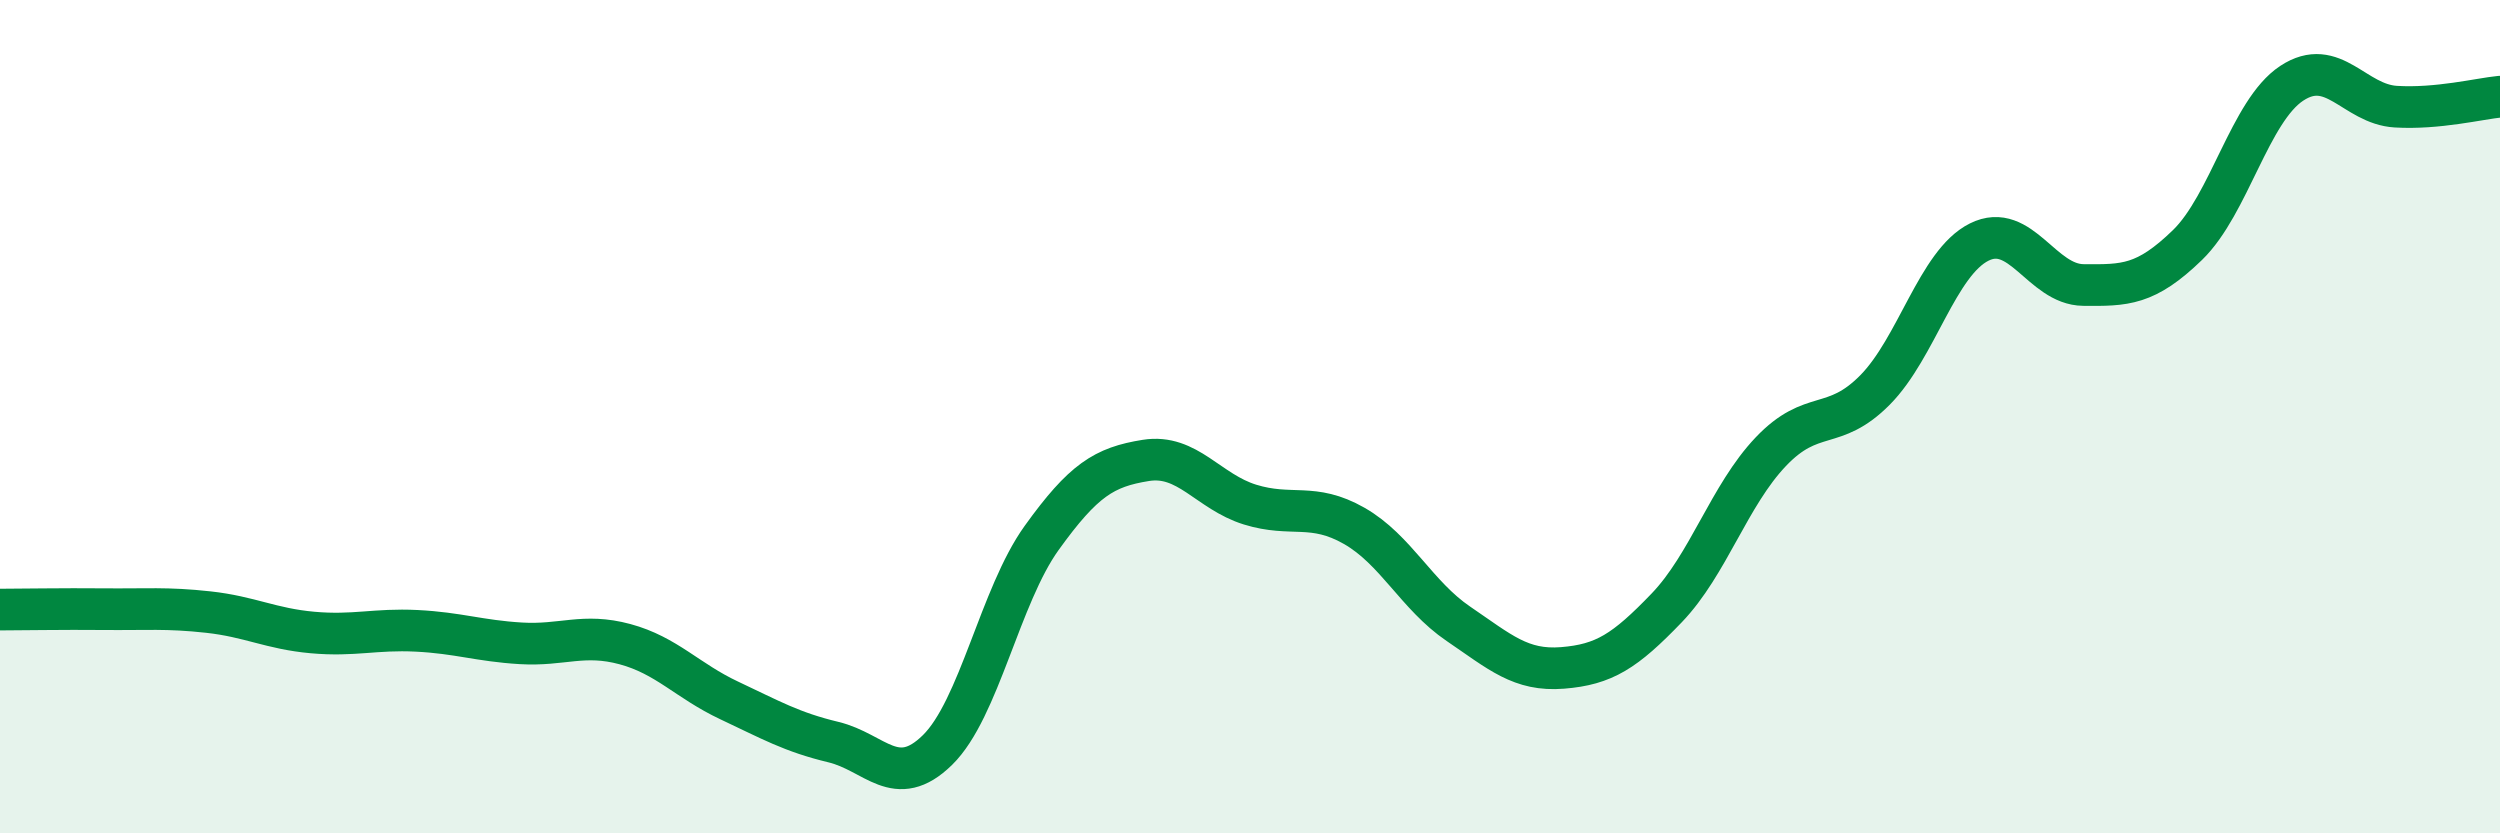
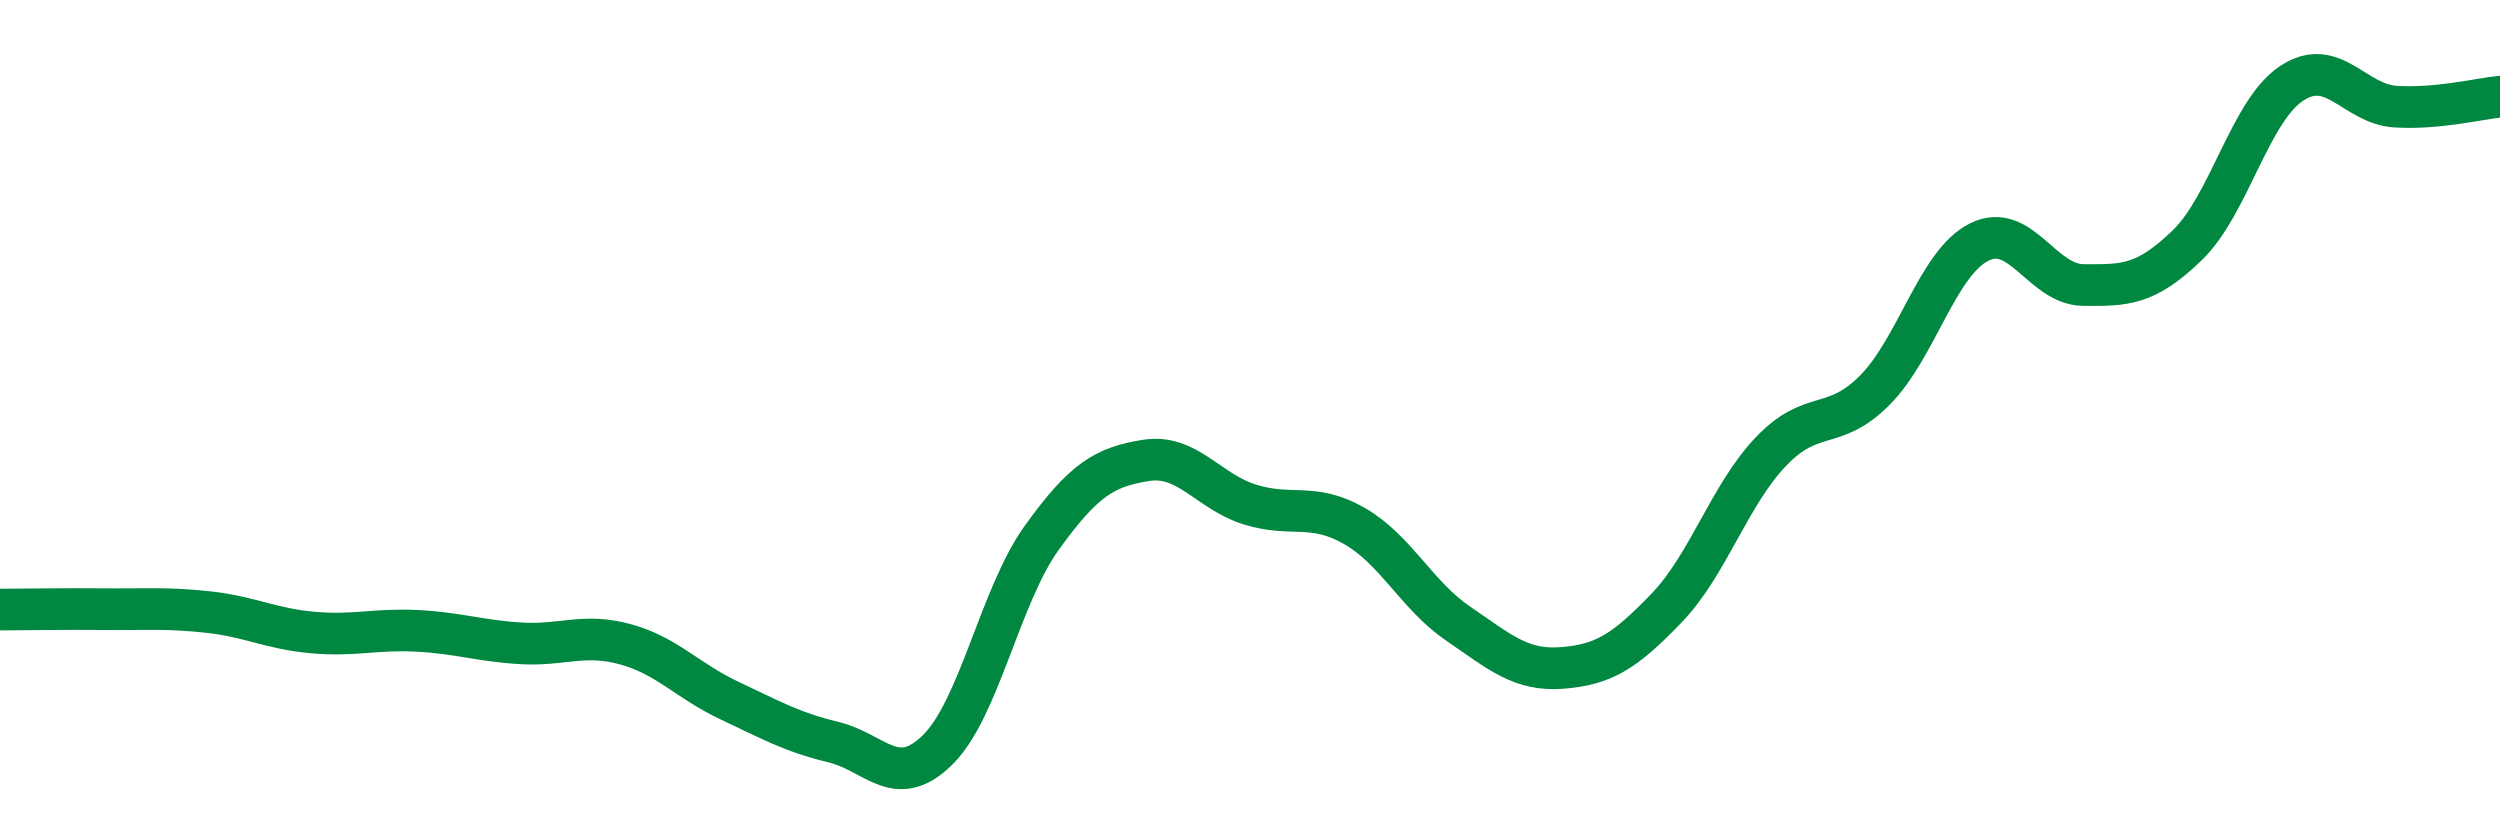
<svg xmlns="http://www.w3.org/2000/svg" width="60" height="20" viewBox="0 0 60 20">
-   <path d="M 0,14.63 C 0.5,14.63 1.5,14.61 2.5,14.62 C 3.5,14.63 4,14.58 5,14.69 C 6,14.8 6.5,15.09 7.5,15.18 C 8.5,15.27 9,15.09 10,15.14 C 11,15.19 11.5,15.38 12.5,15.44 C 13.5,15.5 14,15.19 15,15.46 C 16,15.73 16.5,16.34 17.5,16.81 C 18.5,17.28 19,17.57 20,17.81 C 21,18.05 21.5,18.98 22.5,18 C 23.5,17.02 24,14.3 25,12.91 C 26,11.52 26.5,11.21 27.5,11.05 C 28.5,10.89 29,11.8 30,12.11 C 31,12.42 31.5,12.05 32.5,12.62 C 33.5,13.19 34,14.29 35,14.97 C 36,15.65 36.5,16.11 37.5,16.03 C 38.5,15.95 39,15.63 40,14.59 C 41,13.55 41.5,11.89 42.5,10.84 C 43.5,9.79 44,10.37 45,9.36 C 46,8.35 46.5,6.31 47.5,5.81 C 48.5,5.31 49,6.83 50,6.84 C 51,6.85 51.5,6.85 52.5,5.88 C 53.5,4.91 54,2.66 55,2 C 56,1.34 56.5,2.5 57.5,2.56 C 58.5,2.62 59.5,2.37 60,2.32L60 20L0 20Z" fill="#008740" opacity="0.1" stroke-linecap="round" stroke-linejoin="round" />
  <path d="M 0,14.63 C 0.5,14.63 1.5,14.61 2.5,14.62 C 3.5,14.63 4,14.58 5,14.69 C 6,14.8 6.5,15.09 7.5,15.18 C 8.5,15.27 9,15.09 10,15.14 C 11,15.19 11.5,15.38 12.5,15.44 C 13.5,15.5 14,15.19 15,15.46 C 16,15.73 16.5,16.34 17.5,16.81 C 18.5,17.28 19,17.57 20,17.81 C 21,18.05 21.5,18.98 22.5,18 C 23.5,17.02 24,14.3 25,12.91 C 26,11.52 26.5,11.21 27.5,11.05 C 28.5,10.89 29,11.8 30,12.11 C 31,12.42 31.5,12.05 32.5,12.62 C 33.5,13.19 34,14.29 35,14.97 C 36,15.65 36.5,16.11 37.5,16.03 C 38.5,15.95 39,15.63 40,14.59 C 41,13.55 41.5,11.89 42.5,10.84 C 43.5,9.79 44,10.37 45,9.36 C 46,8.35 46.5,6.31 47.5,5.81 C 48.5,5.31 49,6.83 50,6.84 C 51,6.85 51.5,6.85 52.5,5.88 C 53.5,4.91 54,2.66 55,2 C 56,1.34 56.5,2.5 57.5,2.56 C 58.5,2.62 59.5,2.37 60,2.32" stroke="#008740" stroke-width="1" fill="none" stroke-linecap="round" stroke-linejoin="round" />
</svg>